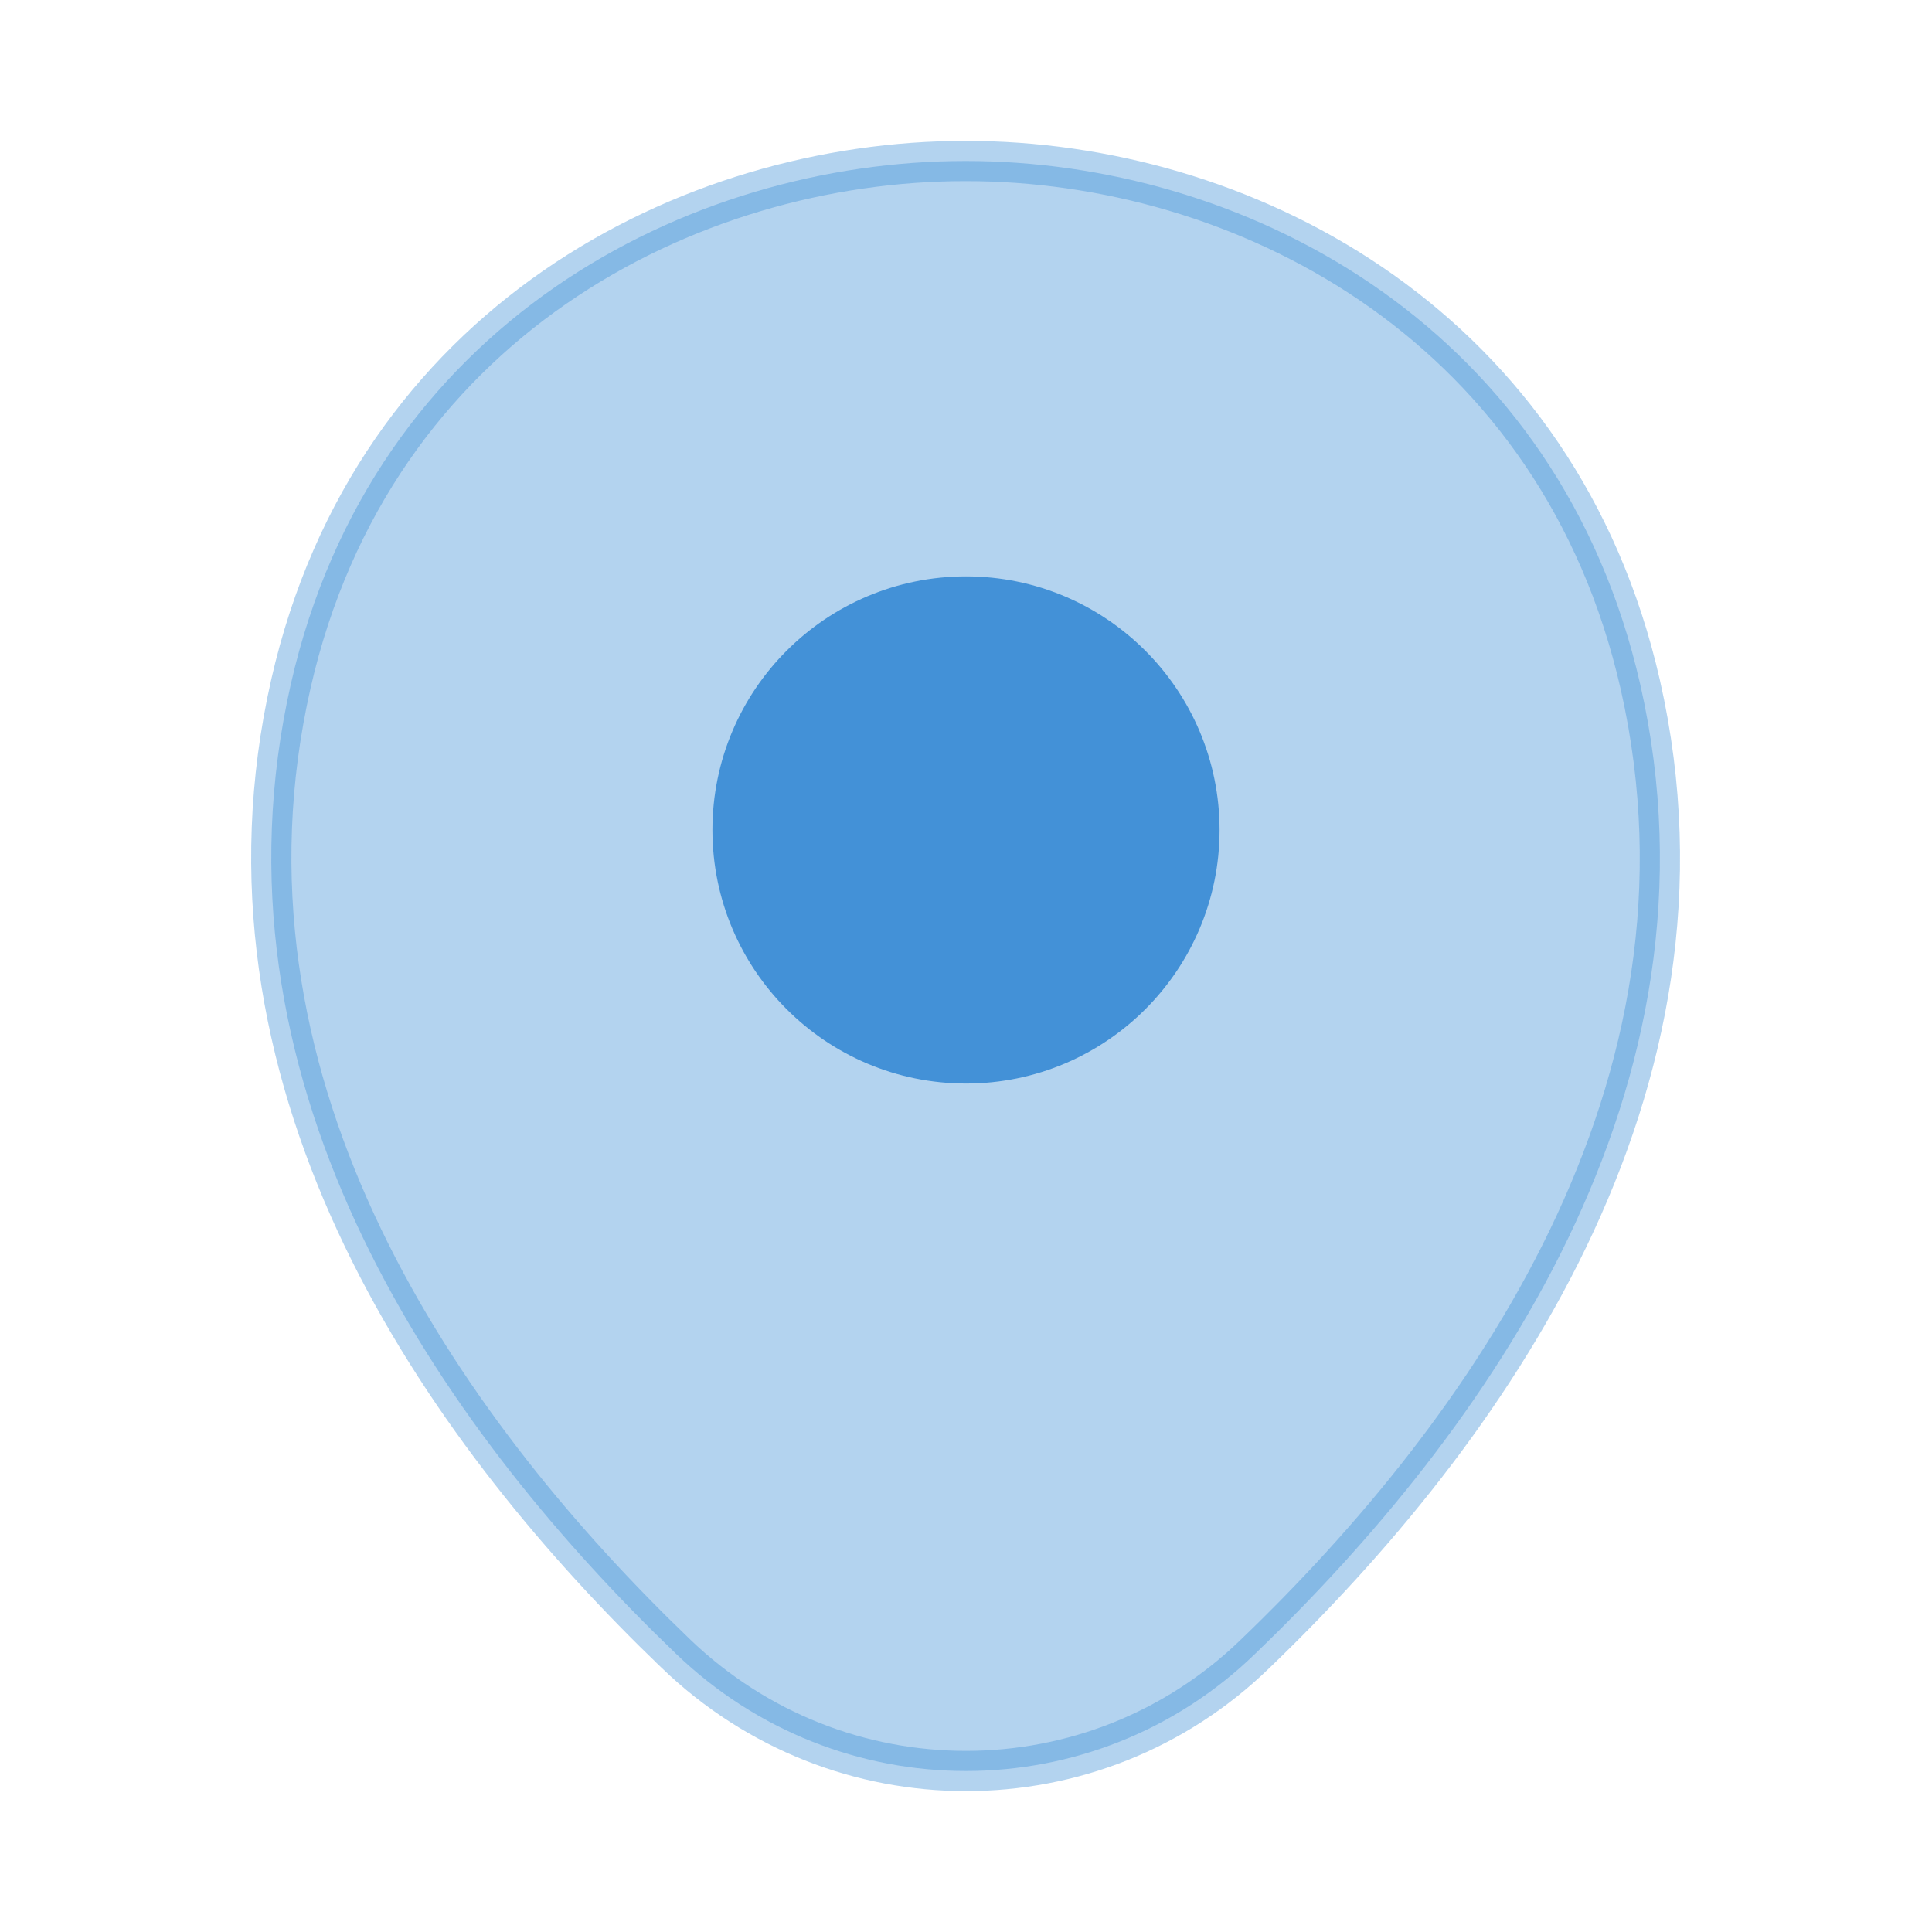
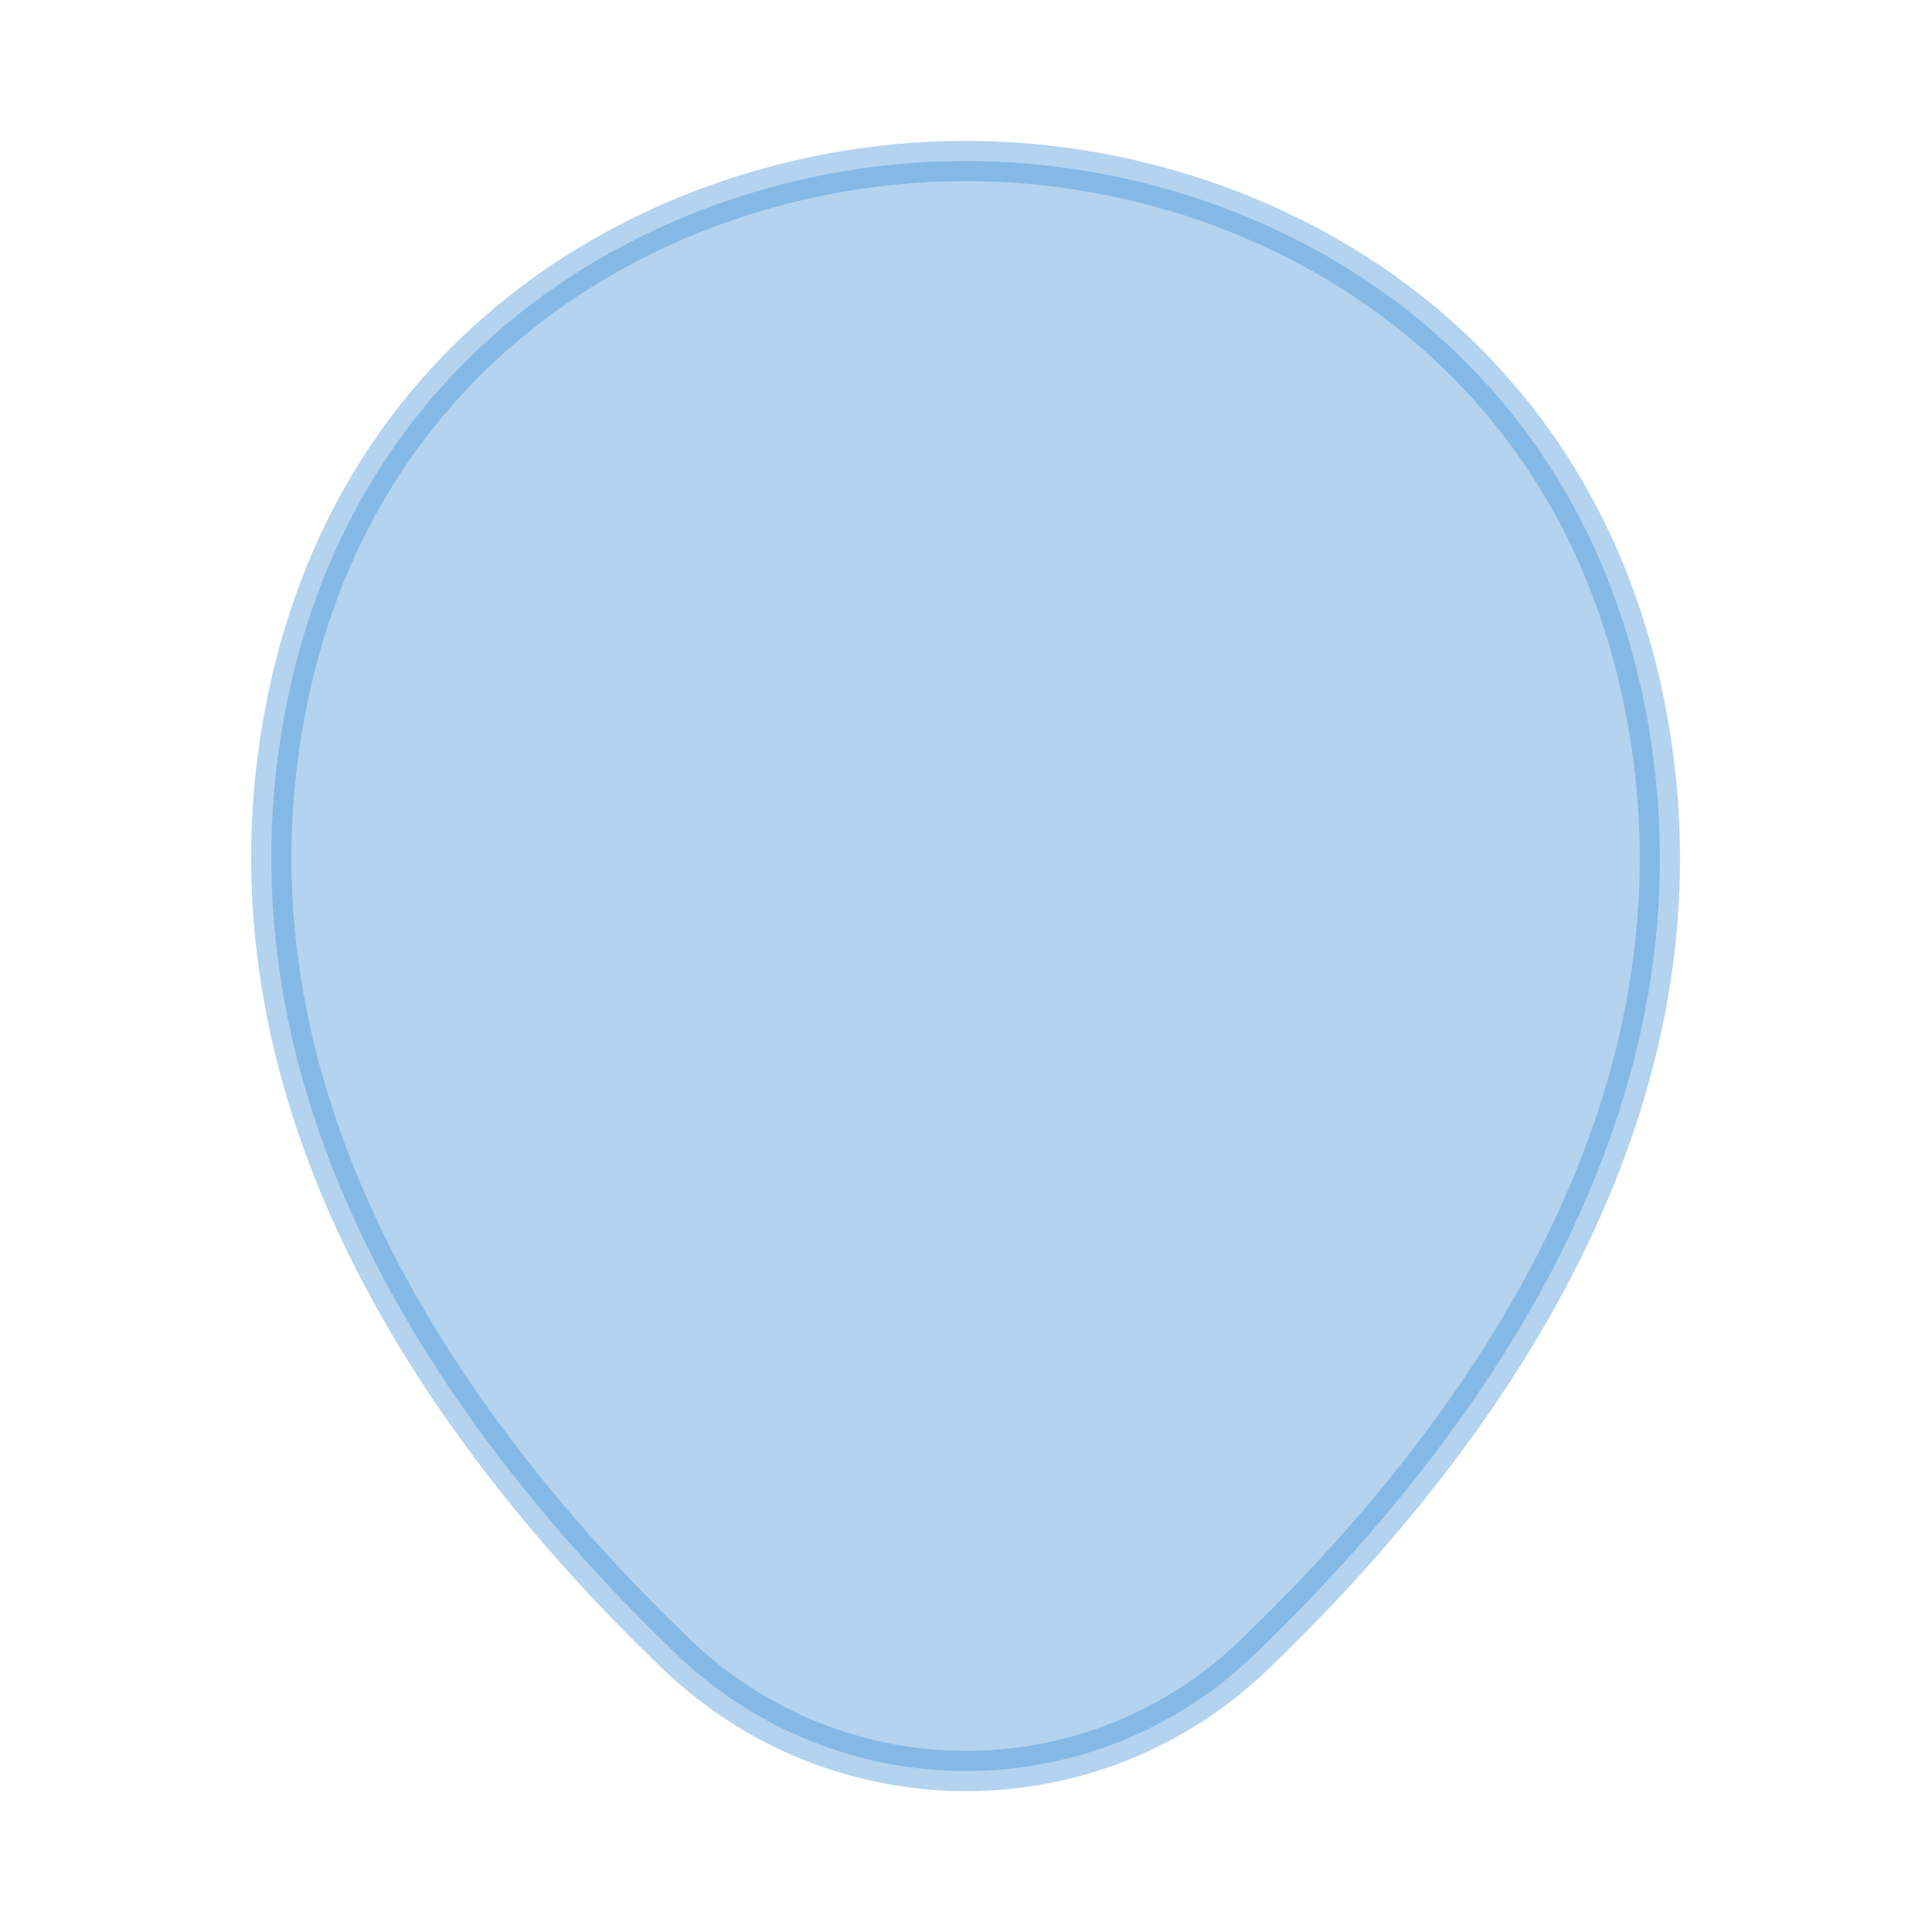
<svg xmlns="http://www.w3.org/2000/svg" width="48" height="48" viewBox="0 0 48 48" fill="none">
  <path opacity="0.4" d="M23.98 4H24C30.798 4 38.473 7.926 40.653 16.595L40.753 17.011C43.031 27.059 36.886 35.605 31.193 41.079L31.191 41.081C29.188 43.027 26.595 44 24 44C21.405 44 18.811 43.028 16.787 41.08V41.079L16.252 40.558C10.718 35.07 5.02 26.725 7.227 16.991C9.263 8.033 17.093 4 23.98 4Z" fill="#4391D7" stroke="#4391D7" />
-   <path d="M24 14.82C27.203 14.82 29.799 17.417 29.8 20.62C29.8 23.823 27.203 26.42 24 26.42C20.797 26.419 18.2 23.823 18.2 20.62C18.2 17.417 20.797 14.82 24 14.82Z" fill="#4391D7" stroke="#4391D7" />
</svg>